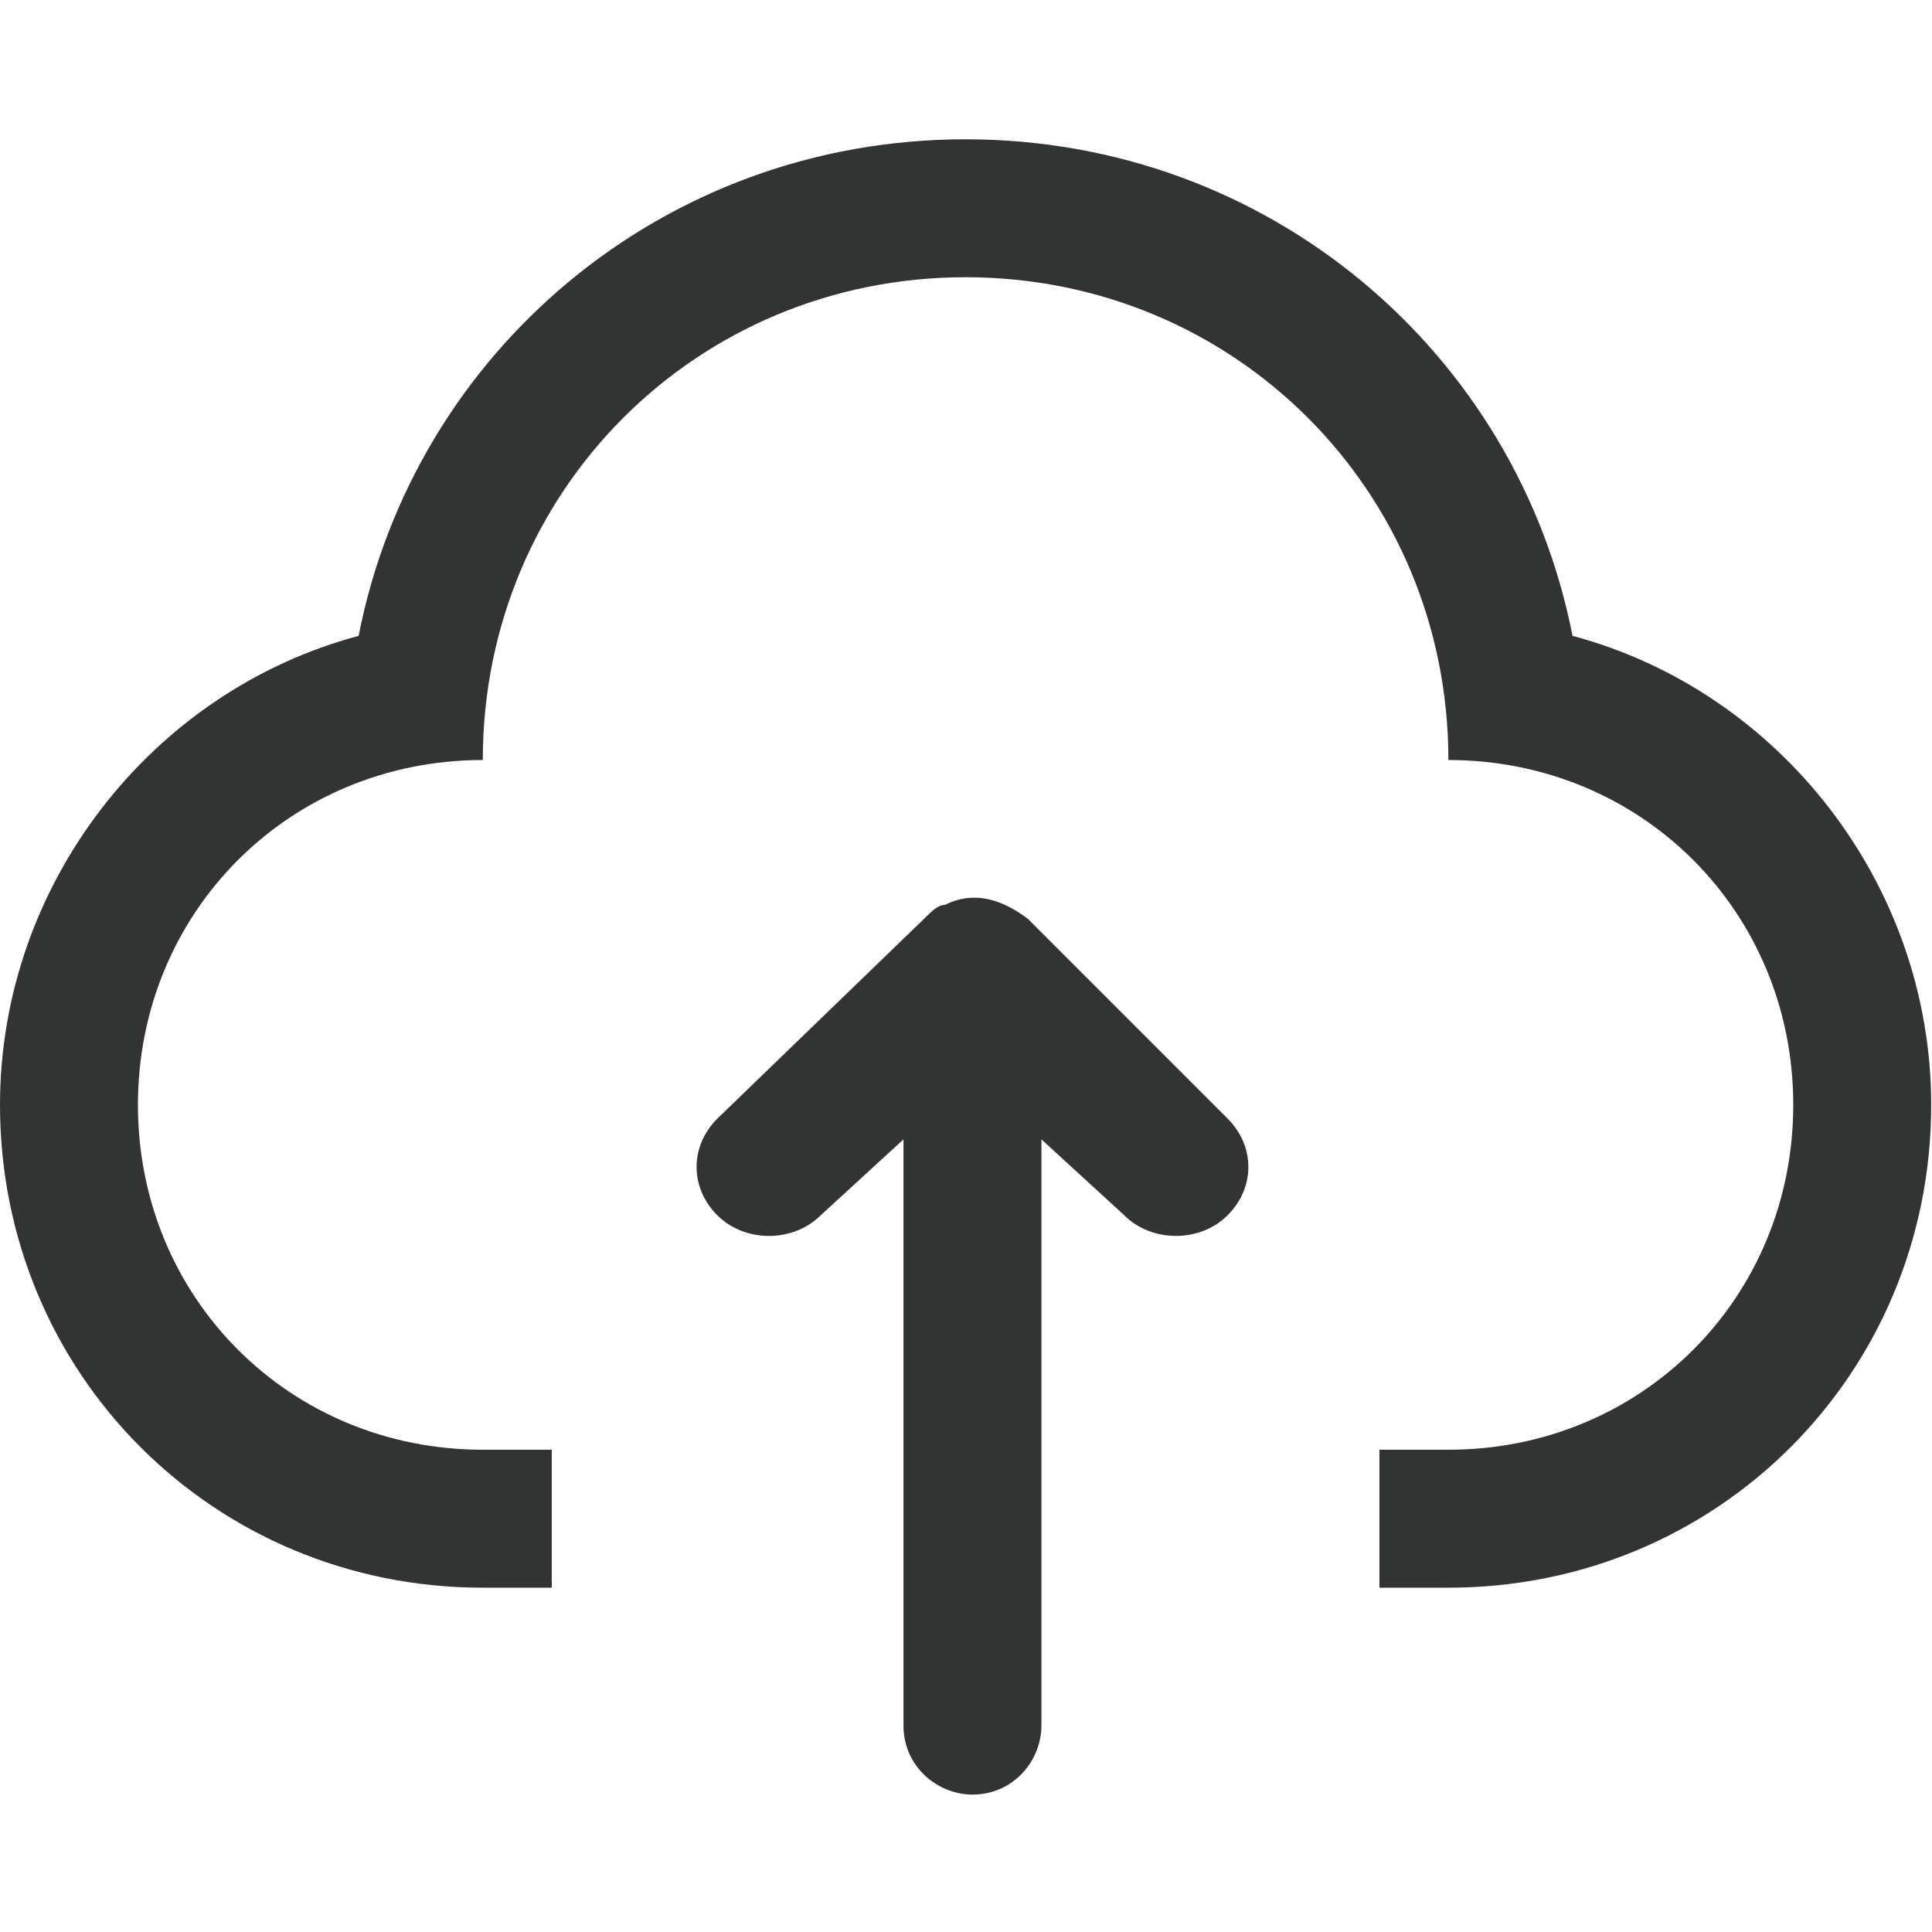
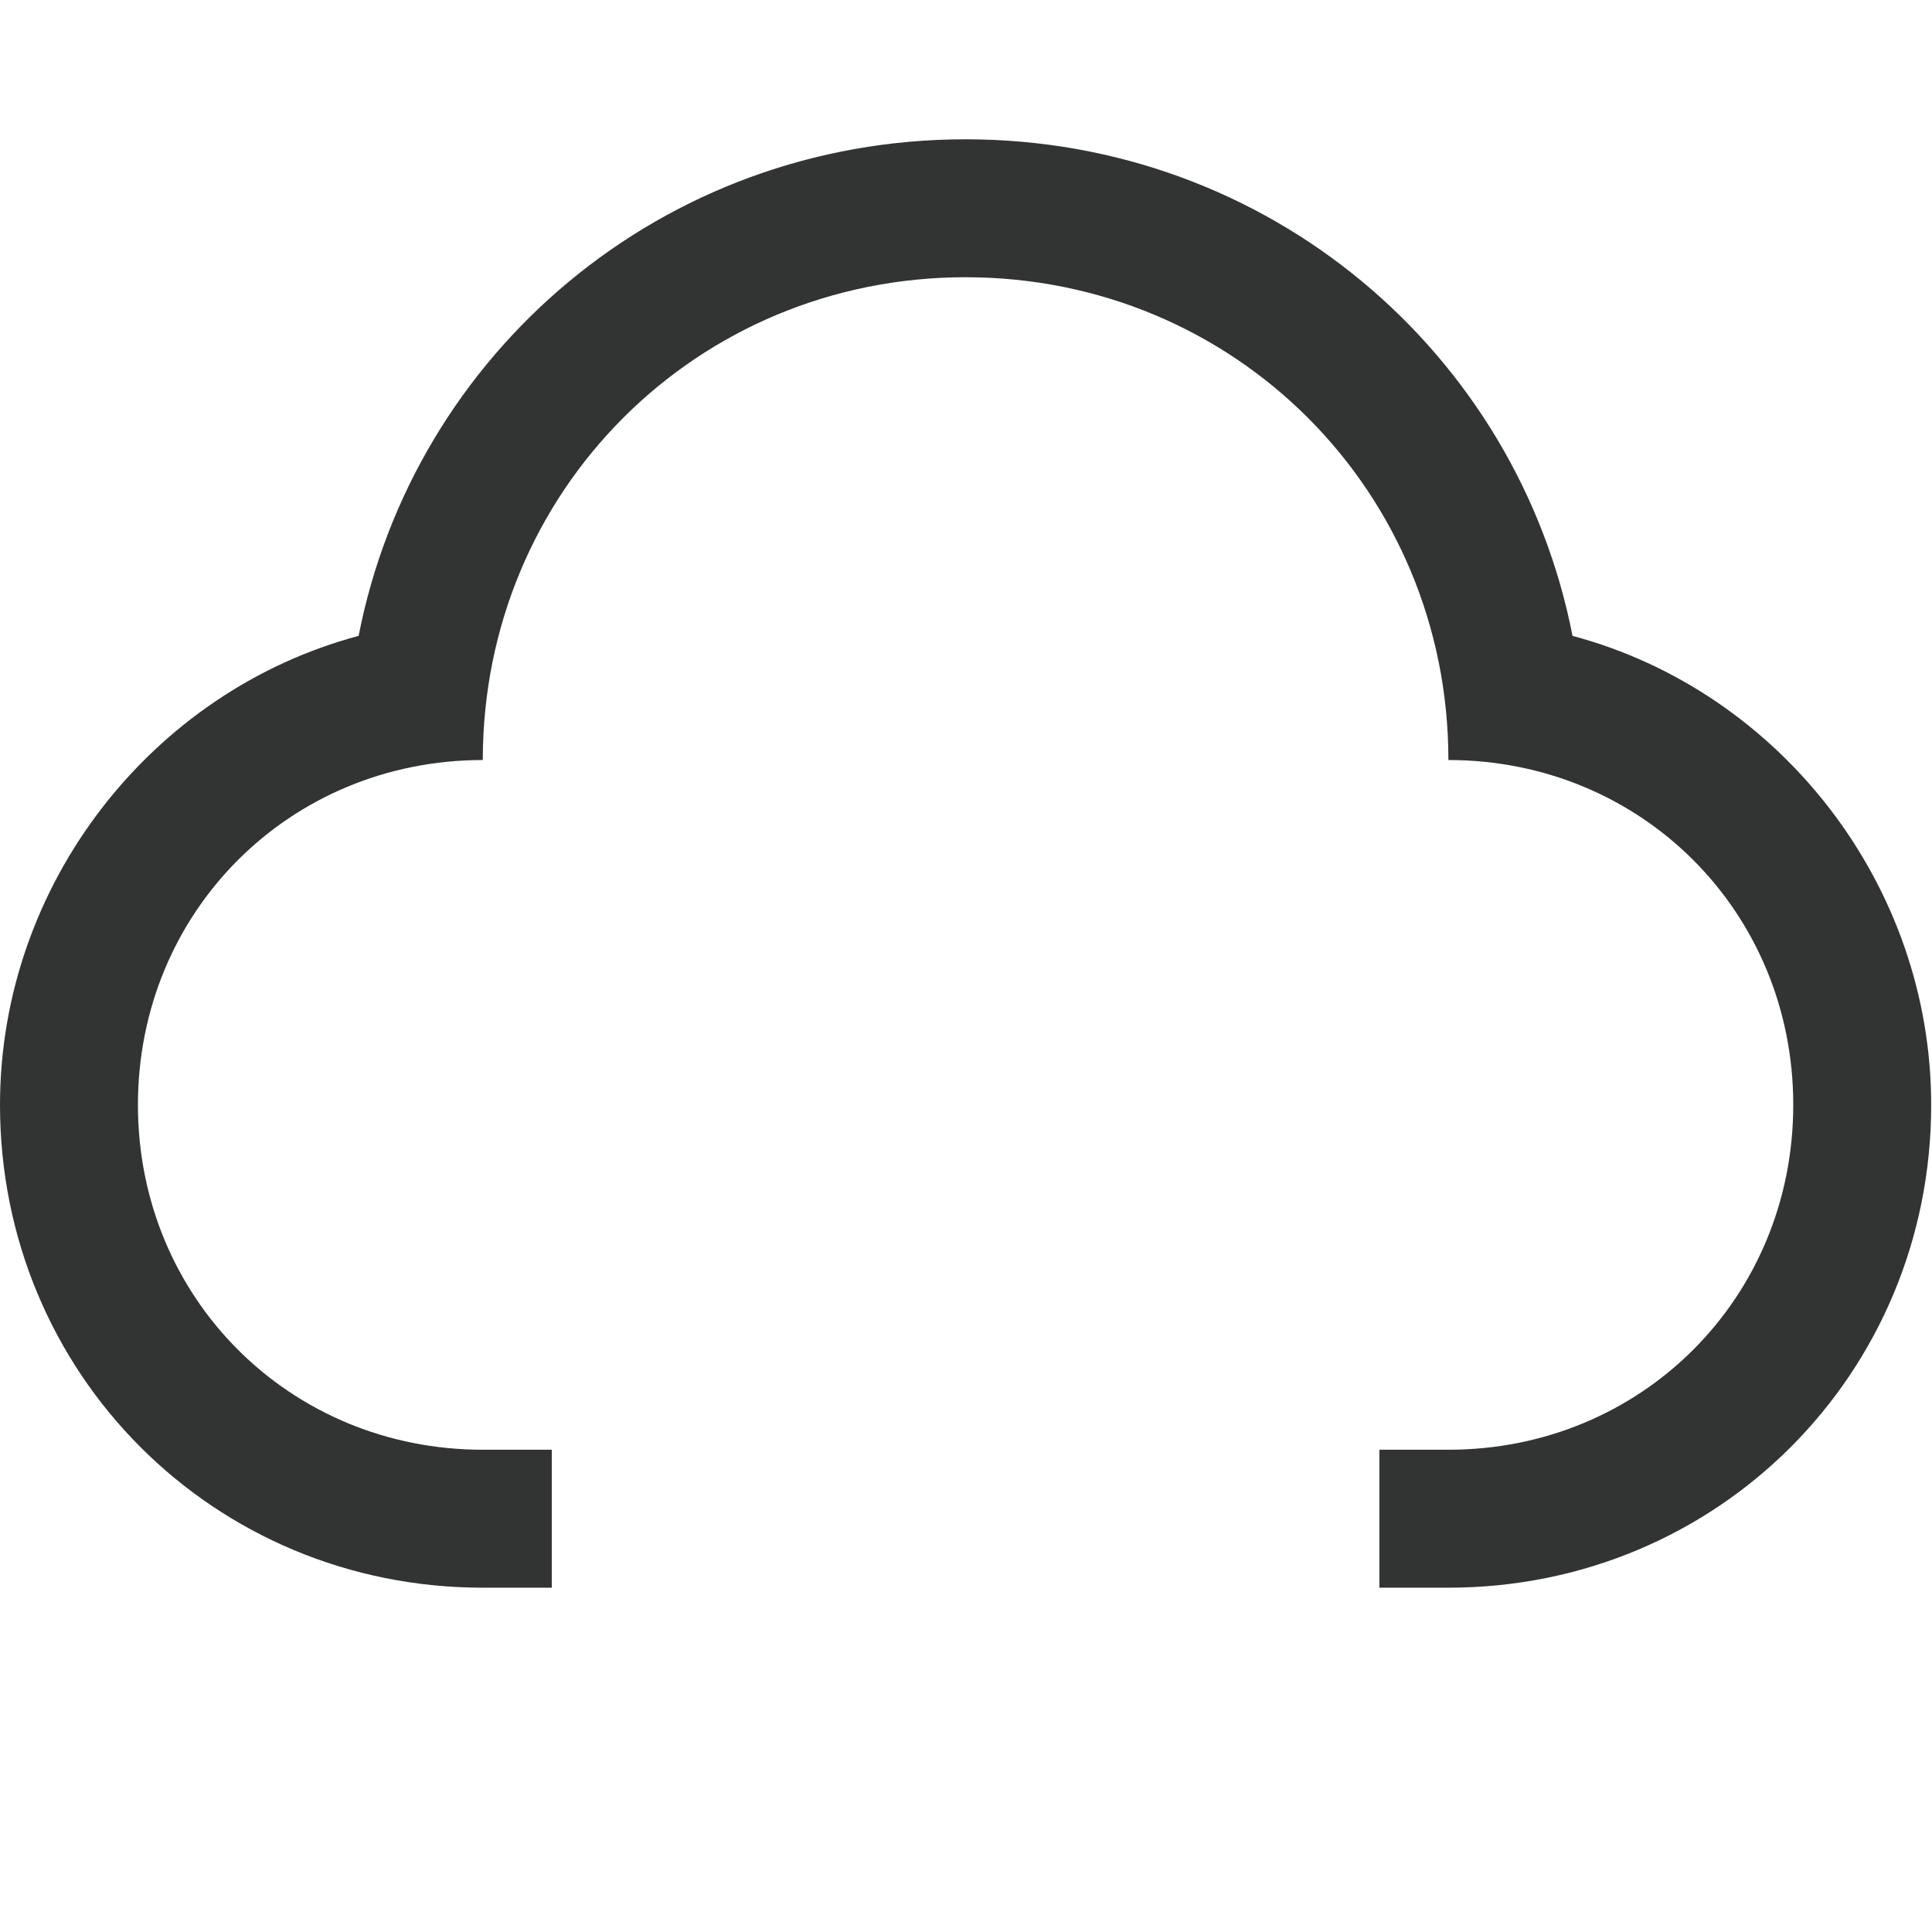
<svg xmlns="http://www.w3.org/2000/svg" t="1747901083296" class="icon" viewBox="0 0 1024 1024" version="1.1" p-id="4546" width="200" height="200">
  <path d="M833.47 337.03C804.22 187.15 672.62 73.83 511.77 73.83c-160.84 0-292.44 113.32-321.69 263.2C80.42 366.28 0 468.63 0 585.61c0 142.57 113.32 255.9 255.89 255.9h36.56v-73.12h-36.56c-102.35 0-182.78-80.42-182.78-182.78 0-102.35 80.42-182.78 182.78-182.78 0-142.57 113.32-255.89 255.89-255.89s255.9 113.32 255.9 255.89c102.35 0 182.78 80.42 182.78 182.78s-80.42 182.78-182.78 182.78h-36.56v73.12h36.56c142.57 0 255.89-113.33 255.89-255.9-0.01-116.98-80.44-219.33-190.1-248.58z m0 0" fill="#323333" p-id="4547" />
-   <path d="M544.68 486.91c-14.63-10.97-29.24-14.63-43.87-7.31-3.65 0-7.31 3.65-10.97 7.31L380.17 592.92c-14.62 14.63-14.62 36.56 0 51.18 14.63 14.63 40.21 14.63 54.84 0l43.86-40.21v310.73c0 21.93 18.28 36.55 36.56 36.55 21.93 0 36.55-18.27 36.55-36.55V603.88l43.87 40.21c14.62 14.63 40.21 14.63 54.83 0 14.63-14.62 14.63-36.55 0-51.18l-106-106z m0 0" fill="#323333" p-id="4548" />
</svg>